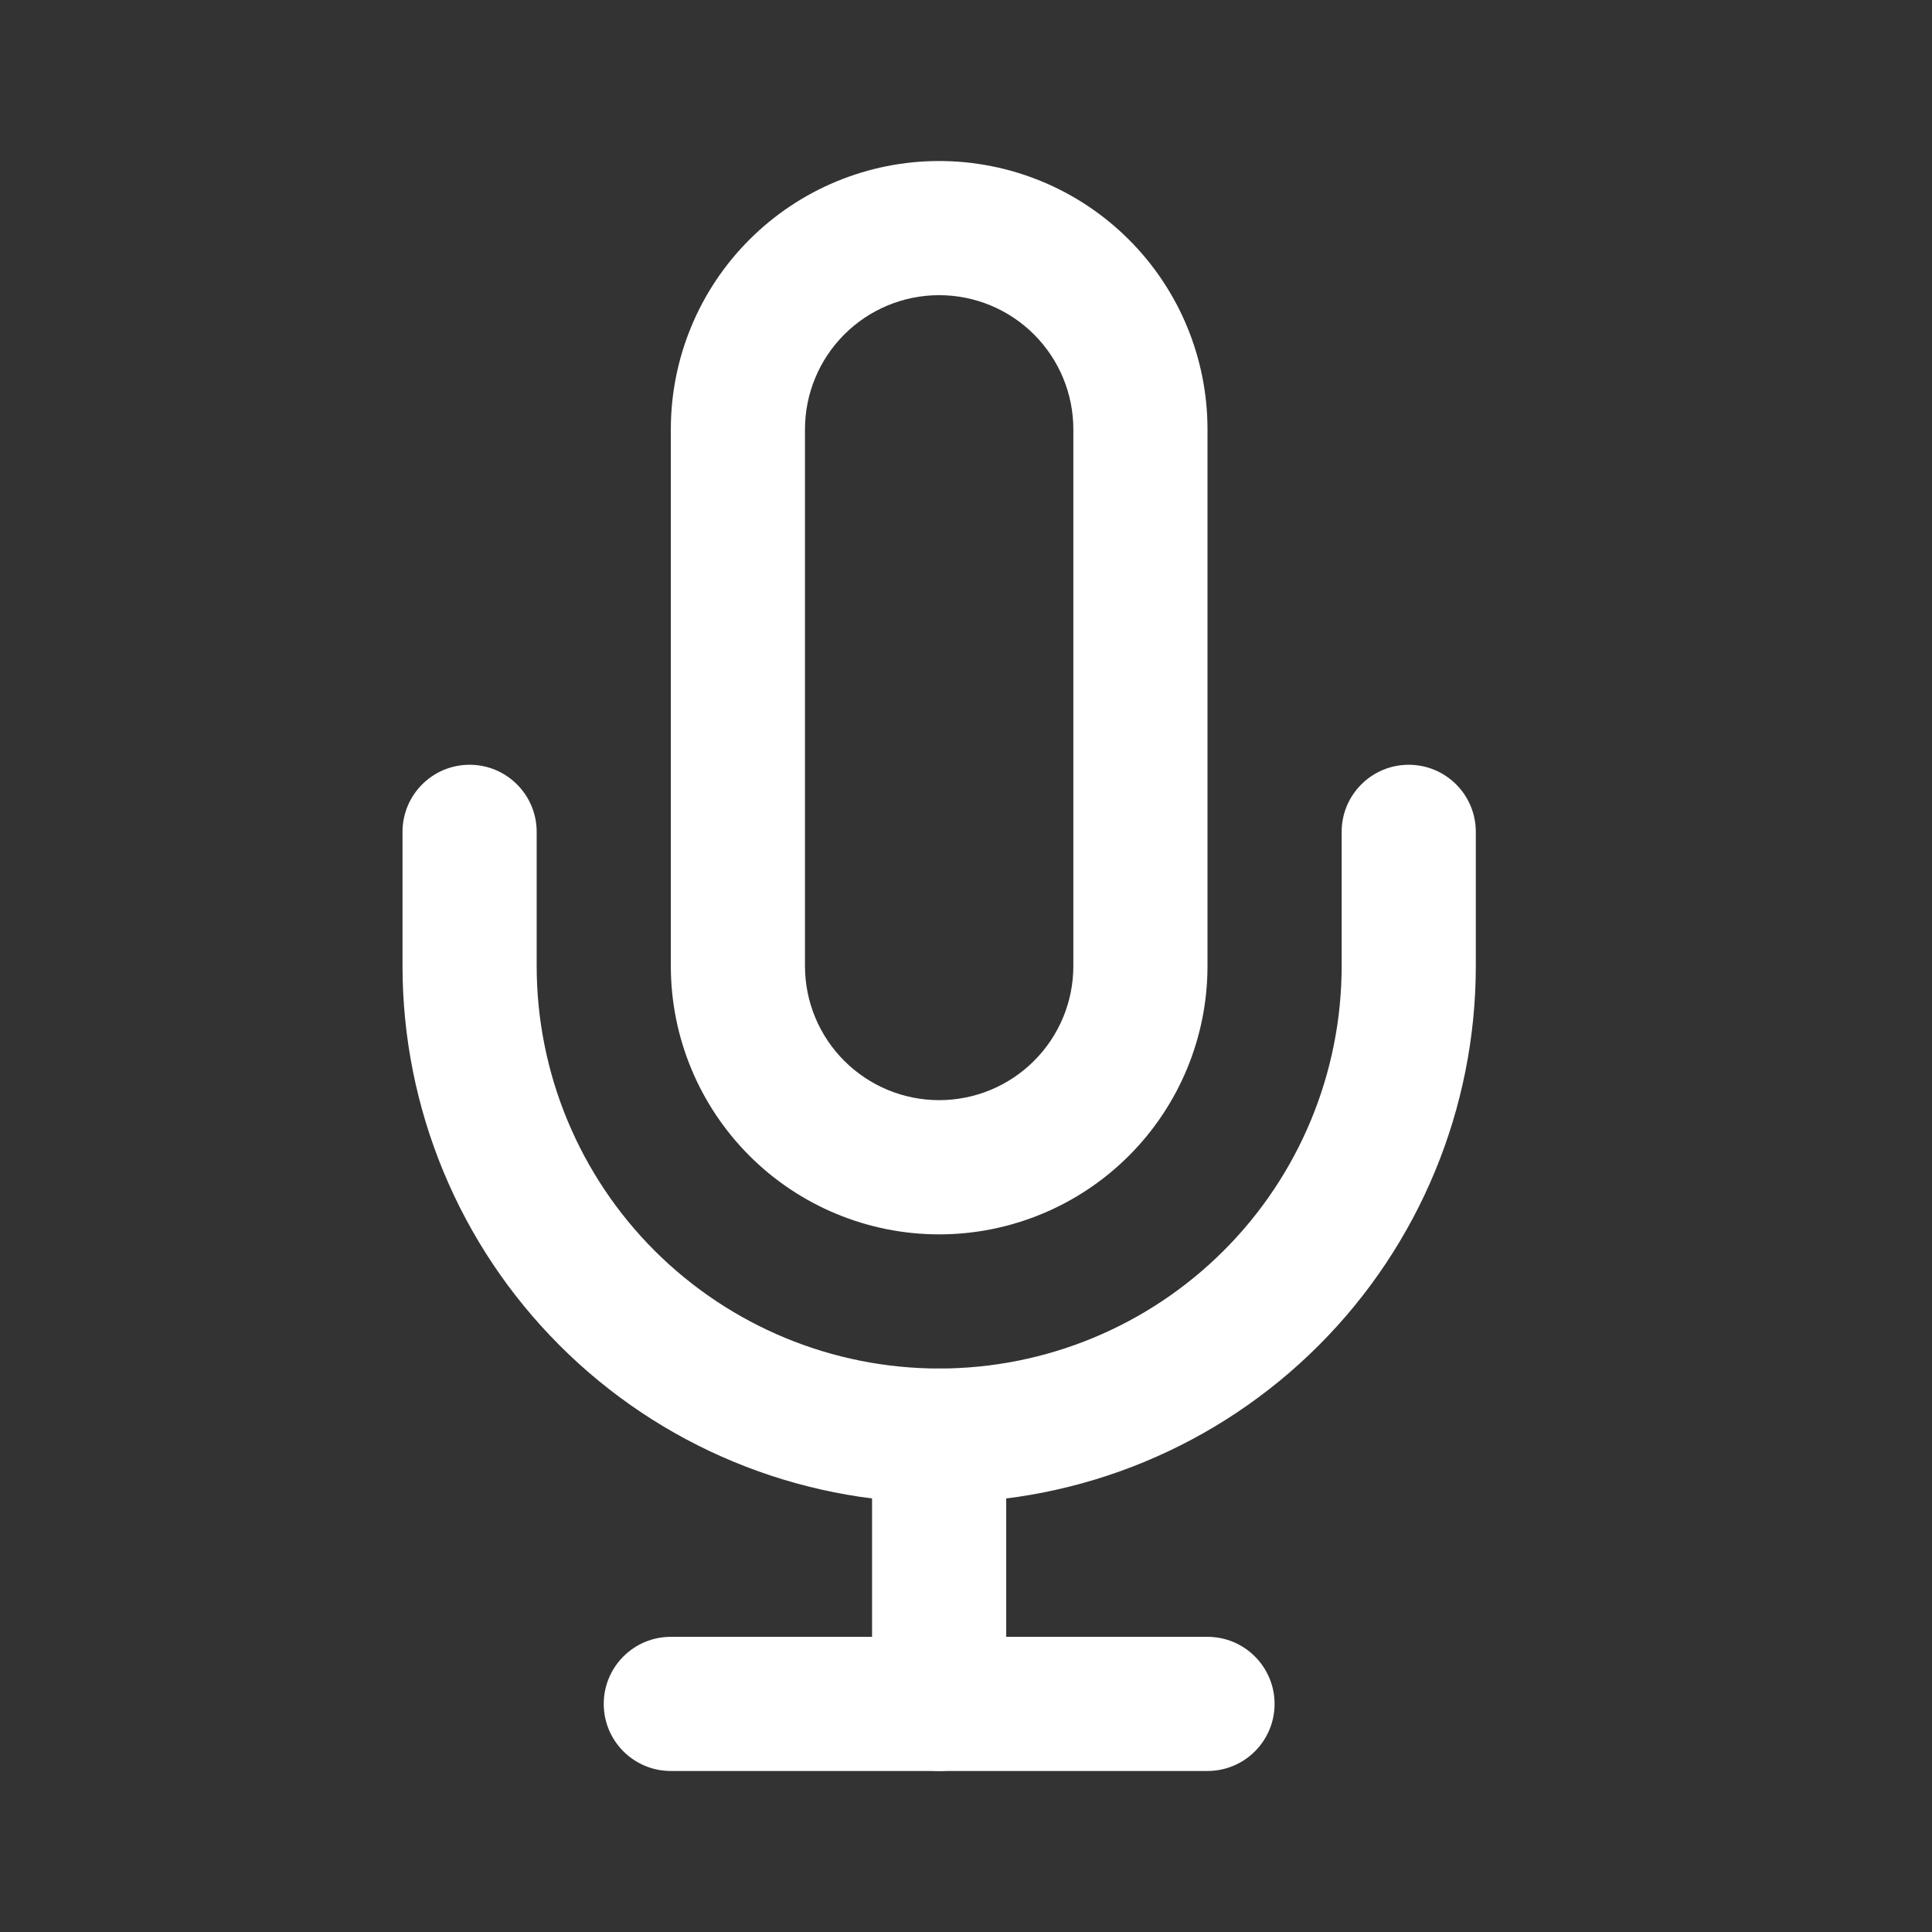
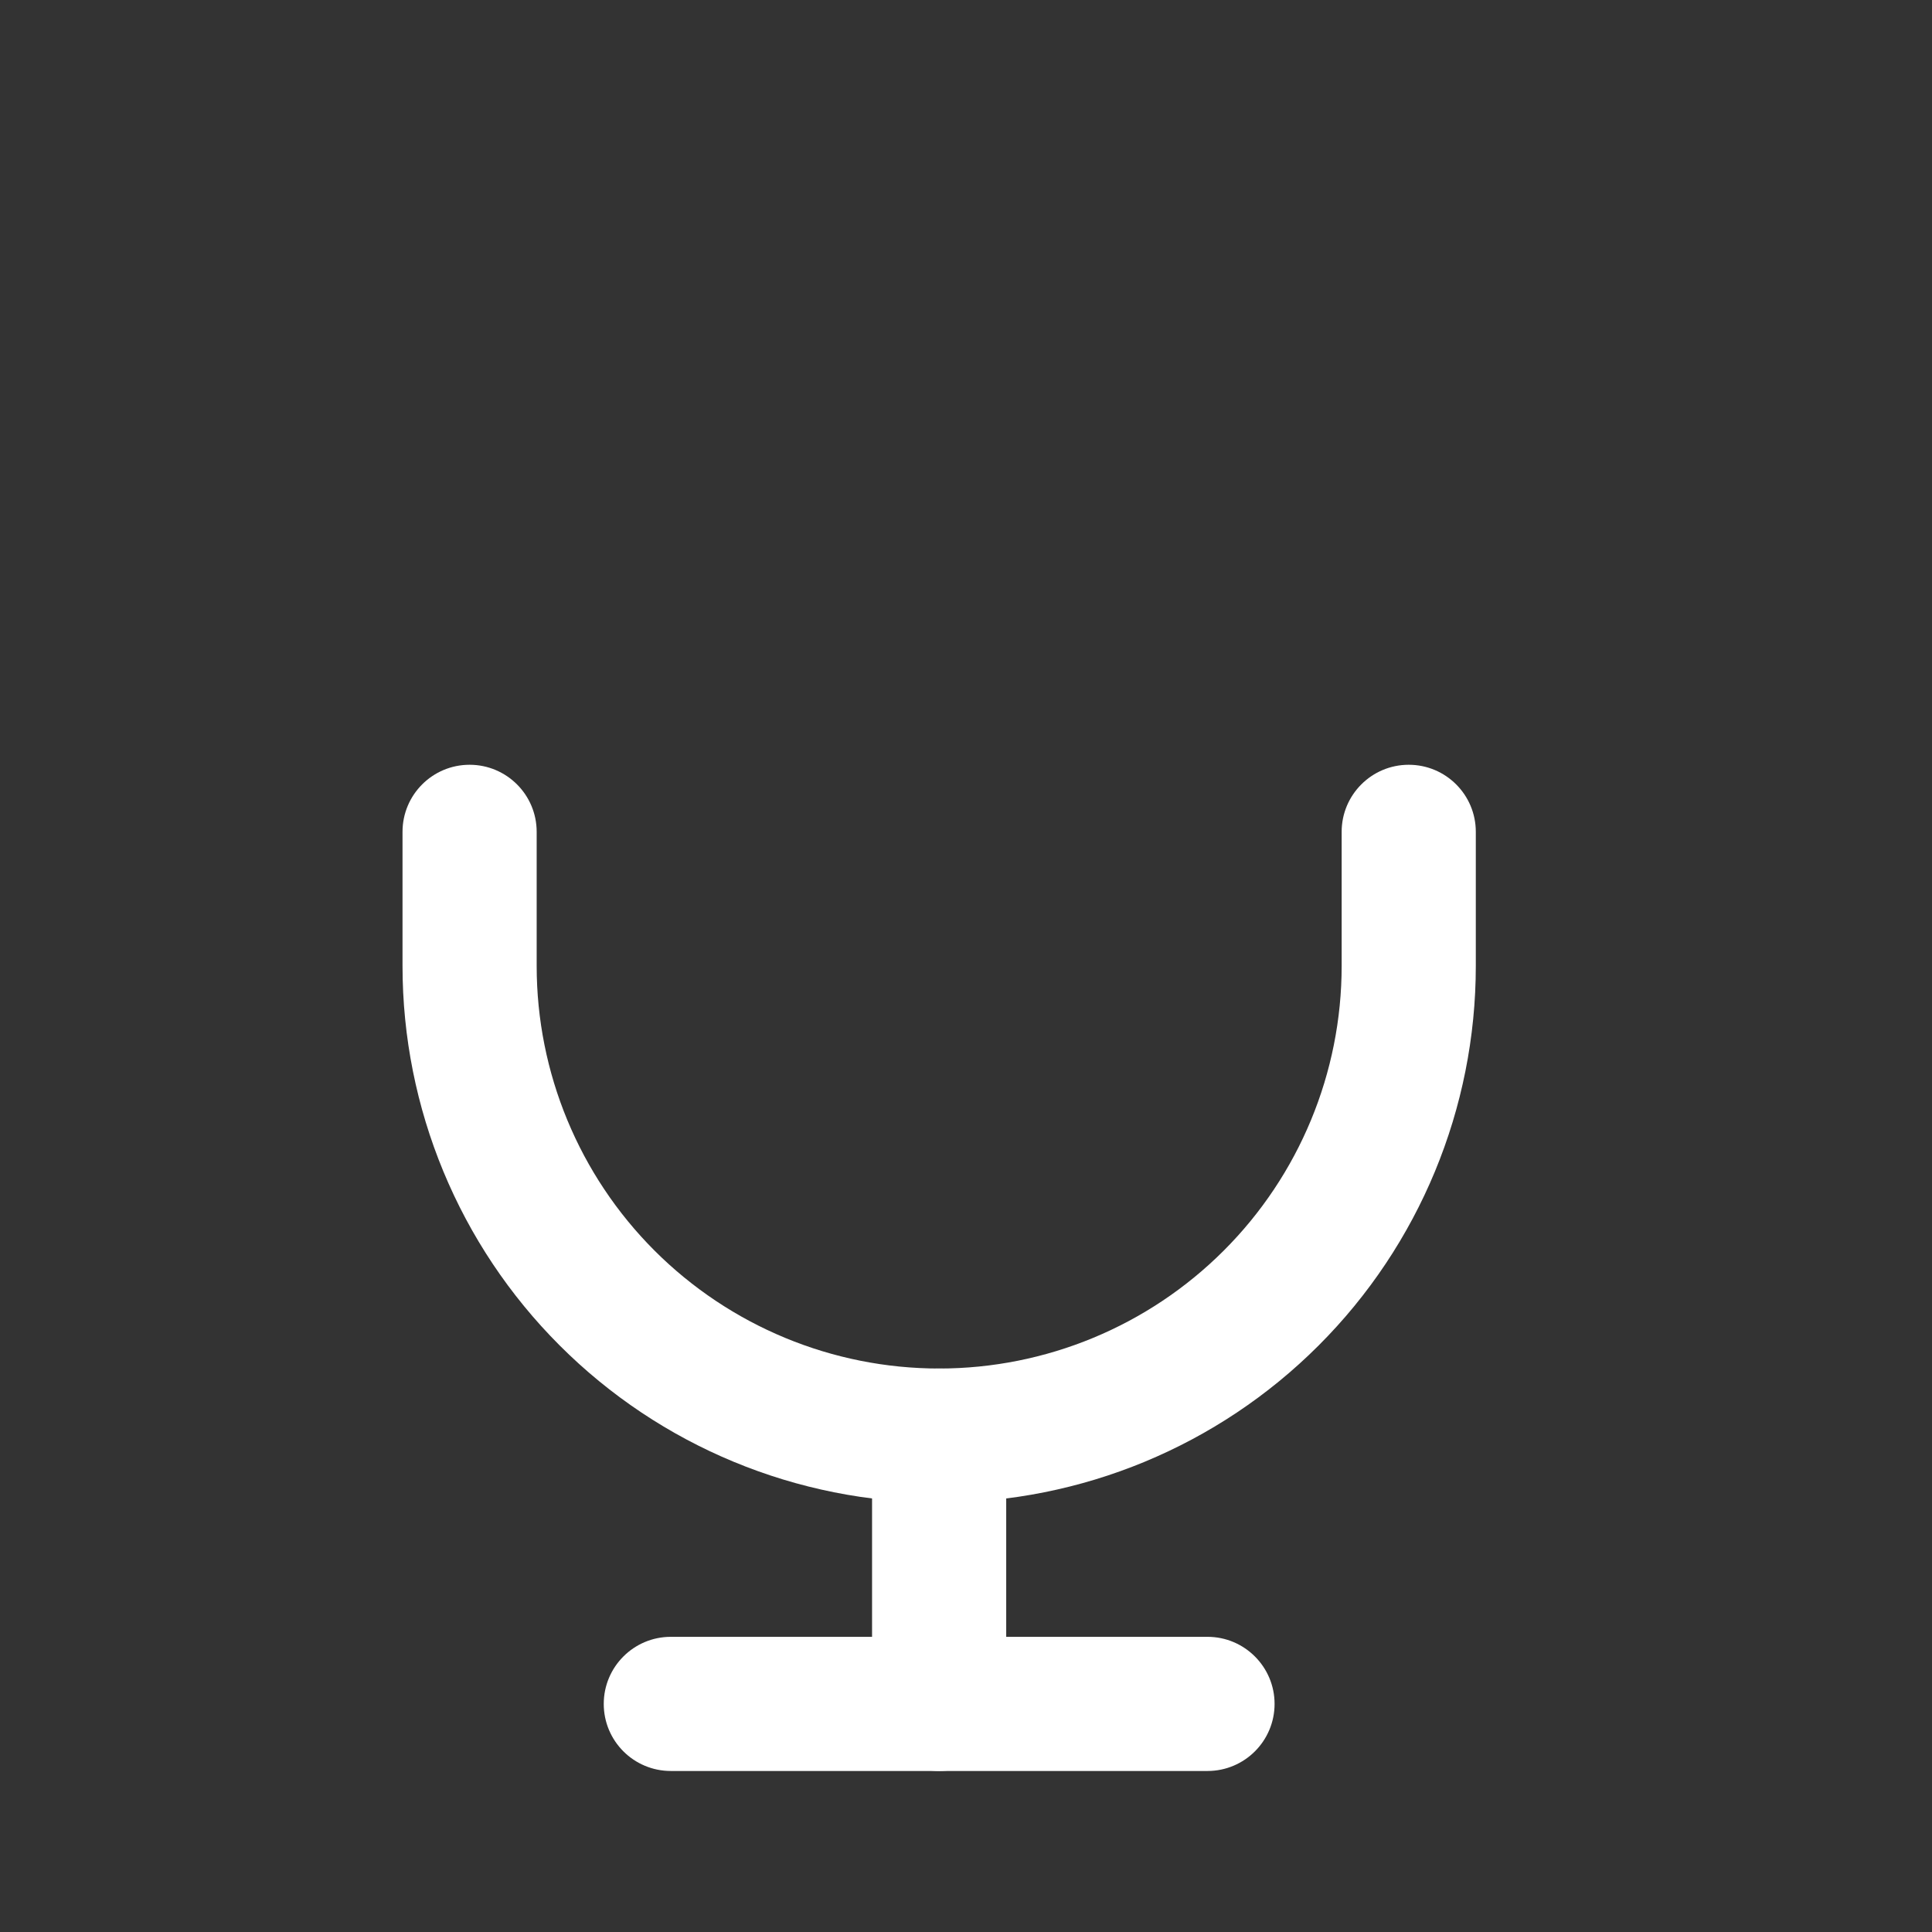
<svg xmlns="http://www.w3.org/2000/svg" width="32" height="32" viewBox="0 0 32 32" fill="none">
  <rect x="0" y="0" width="32" height="32" fill="#333333" stroke="none" />
-   <path fill-rule="evenodd" clip-rule="evenodd" d="M12.413 3.969C13.246 3.135 14.377 2.667 15.555 2.667C16.734 2.667 17.865 3.135 18.698 3.969C19.532 4.802 20 5.932 20 7.111V16C20 17.179 19.532 18.309 18.698 19.143C17.865 19.976 16.734 20.445 15.555 20.445C14.377 20.445 13.246 19.976 12.413 19.143C11.579 18.309 11.111 17.179 11.111 16V7.111C11.111 5.932 11.579 4.802 12.413 3.969ZM15.555 4.889C14.966 4.889 14.401 5.123 13.984 5.54C13.567 5.957 13.333 6.522 13.333 7.111V16C13.333 16.59 13.567 17.155 13.984 17.571C14.401 17.988 14.966 18.222 15.555 18.222C16.145 18.222 16.71 17.988 17.127 17.571C17.544 17.155 17.778 16.59 17.778 16V7.111C17.778 6.522 17.544 5.957 17.127 5.54C16.71 5.123 16.145 4.889 15.555 4.889Z" fill="white" />
  <path fill-rule="evenodd" clip-rule="evenodd" d="M7.778 12.667C8.391 12.667 8.889 13.164 8.889 13.778V16C8.889 17.768 9.591 19.464 10.841 20.714C12.092 21.964 13.787 22.667 15.555 22.667C17.323 22.667 19.019 21.964 20.269 20.714C21.52 19.464 22.222 17.768 22.222 16V13.778C22.222 13.164 22.72 12.667 23.333 12.667C23.947 12.667 24.444 13.164 24.444 13.778V16C24.444 18.358 23.508 20.619 21.841 22.285C20.174 23.953 17.913 24.889 15.555 24.889C13.198 24.889 10.937 23.953 9.27 22.285C7.603 20.619 6.667 18.358 6.667 16V13.778C6.667 13.164 7.164 12.667 7.778 12.667Z" fill="white" />
  <path fill-rule="evenodd" clip-rule="evenodd" d="M15.555 22.667C16.169 22.667 16.666 23.164 16.666 23.778V28.222C16.666 28.836 16.169 29.333 15.555 29.333C14.942 29.333 14.444 28.836 14.444 28.222V23.778C14.444 23.164 14.942 22.667 15.555 22.667Z" fill="white" />
  <path fill-rule="evenodd" clip-rule="evenodd" d="M10 28.222C10 27.609 10.497 27.111 11.111 27.111H20C20.613 27.111 21.111 27.609 21.111 28.222C21.111 28.836 20.613 29.333 20 29.333H11.111C10.497 29.333 10 28.836 10 28.222Z" fill="white" />
</svg>